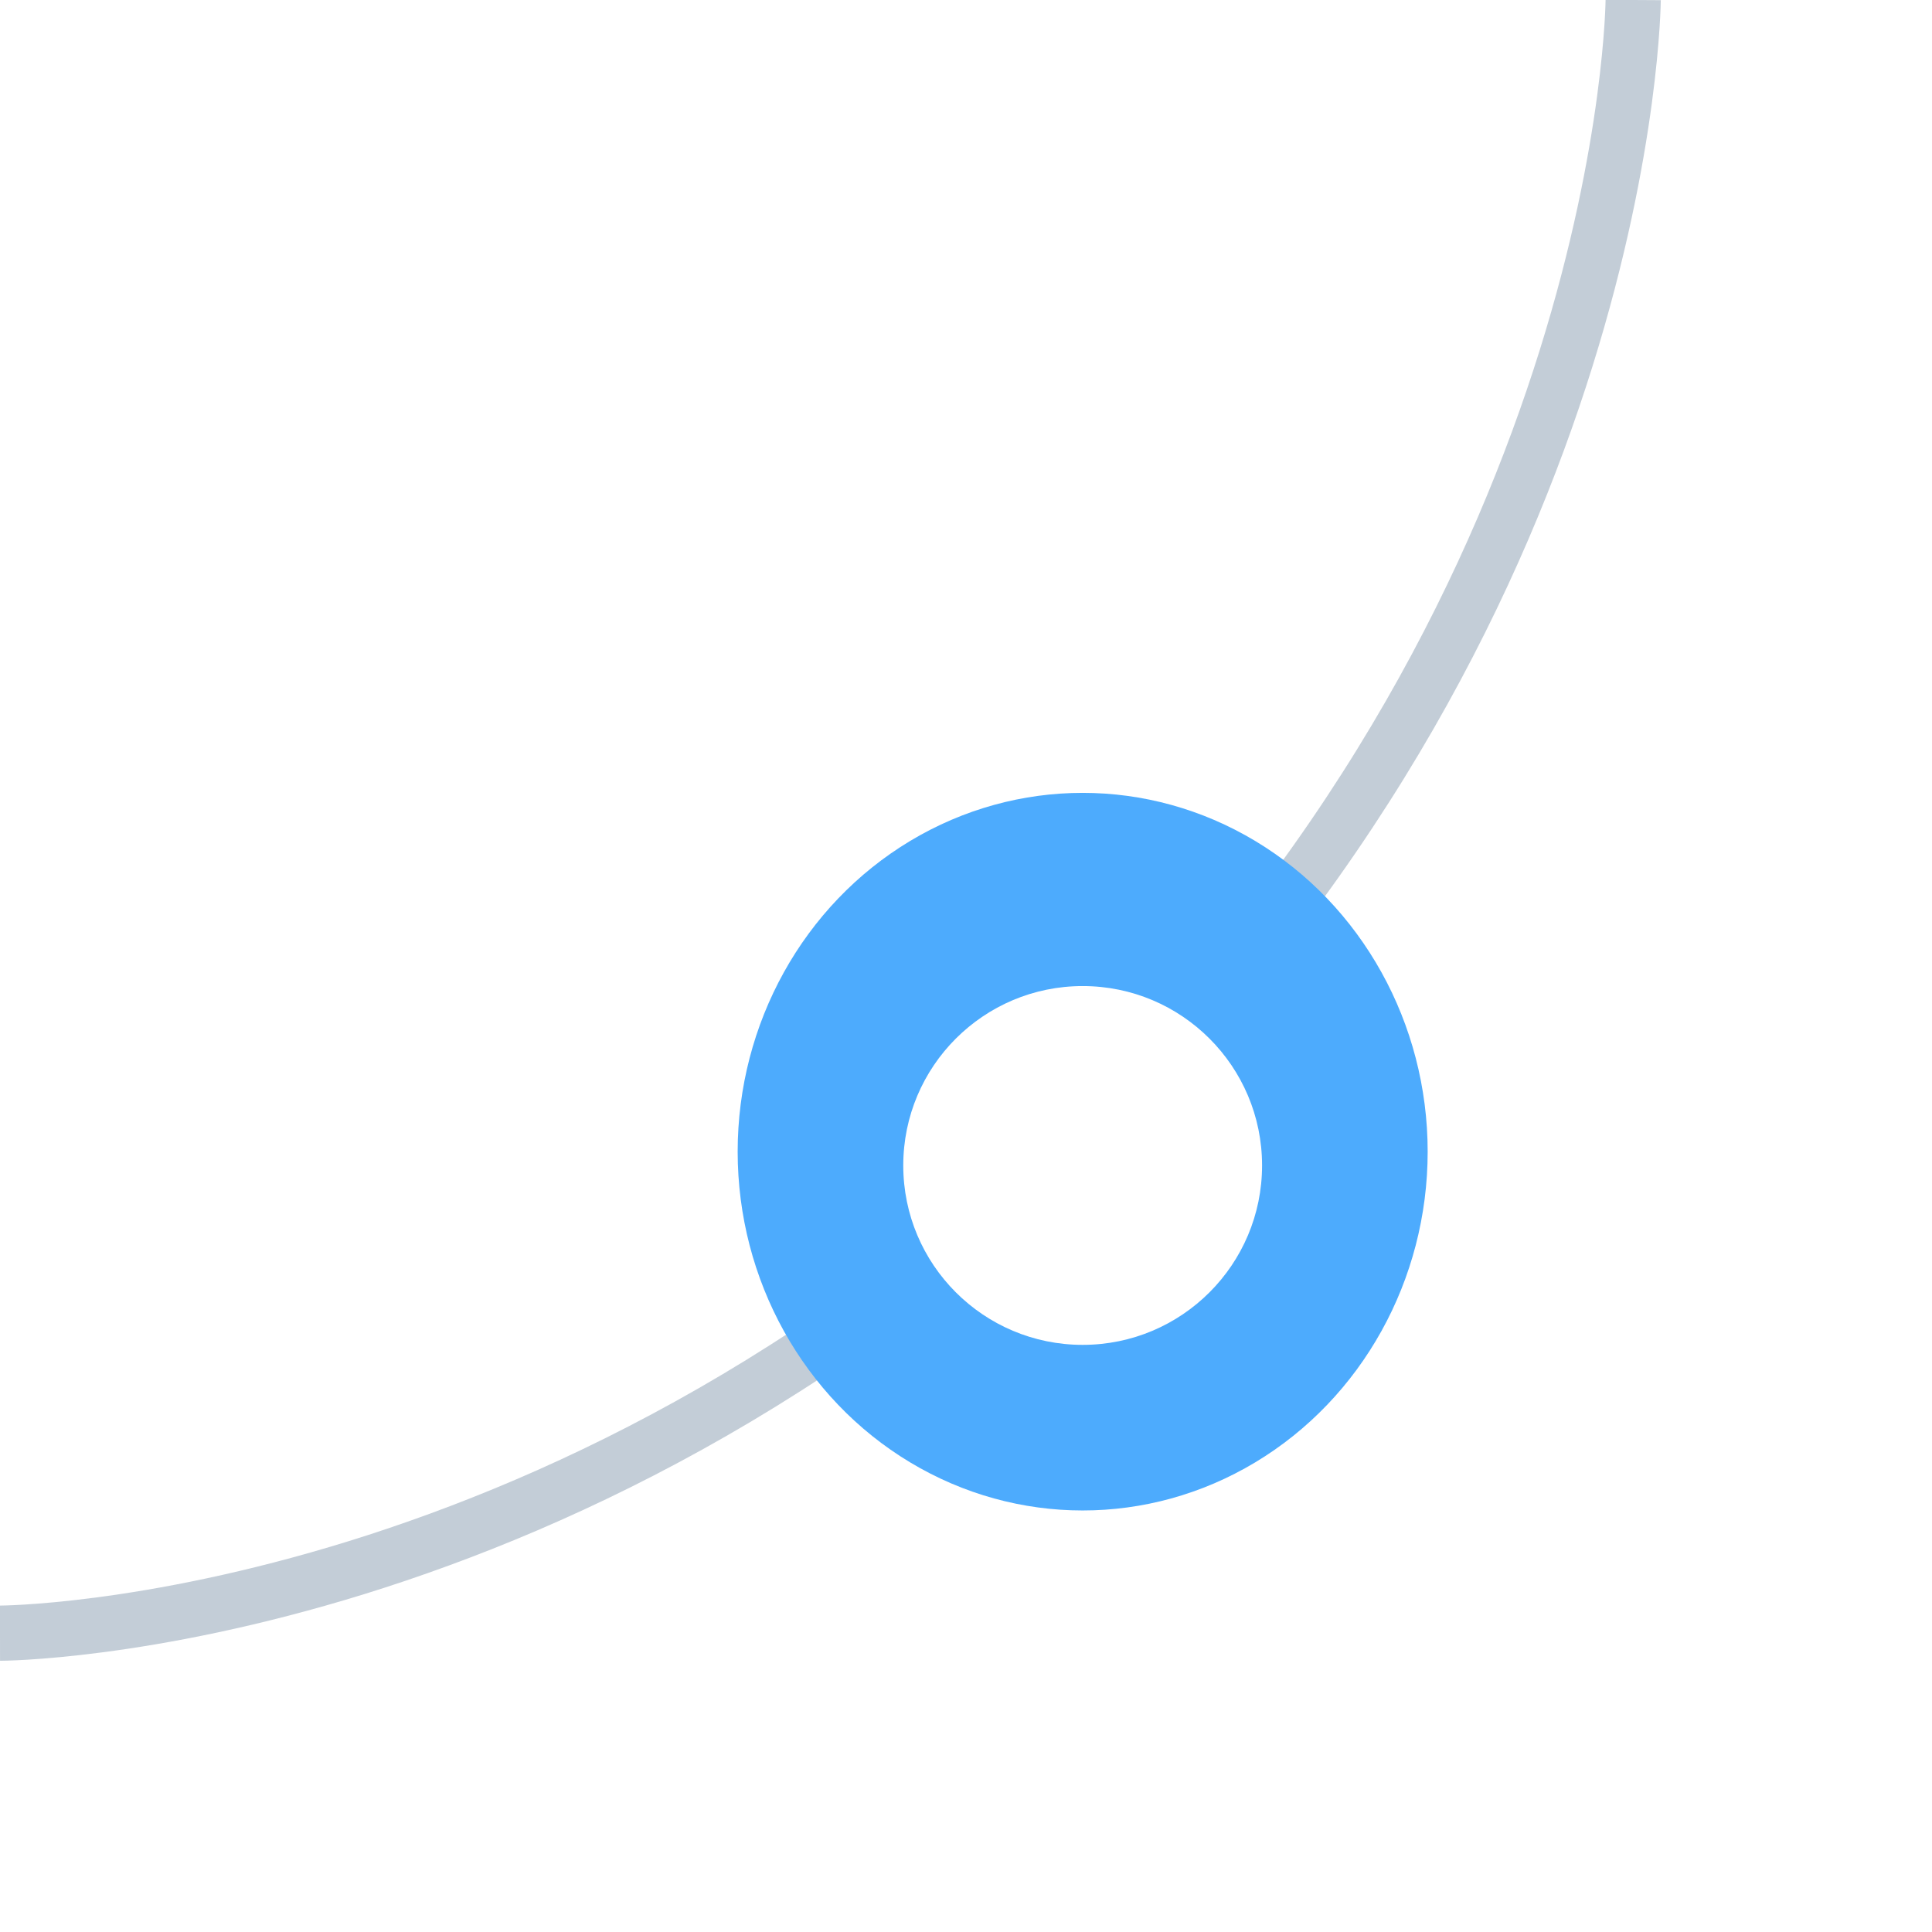
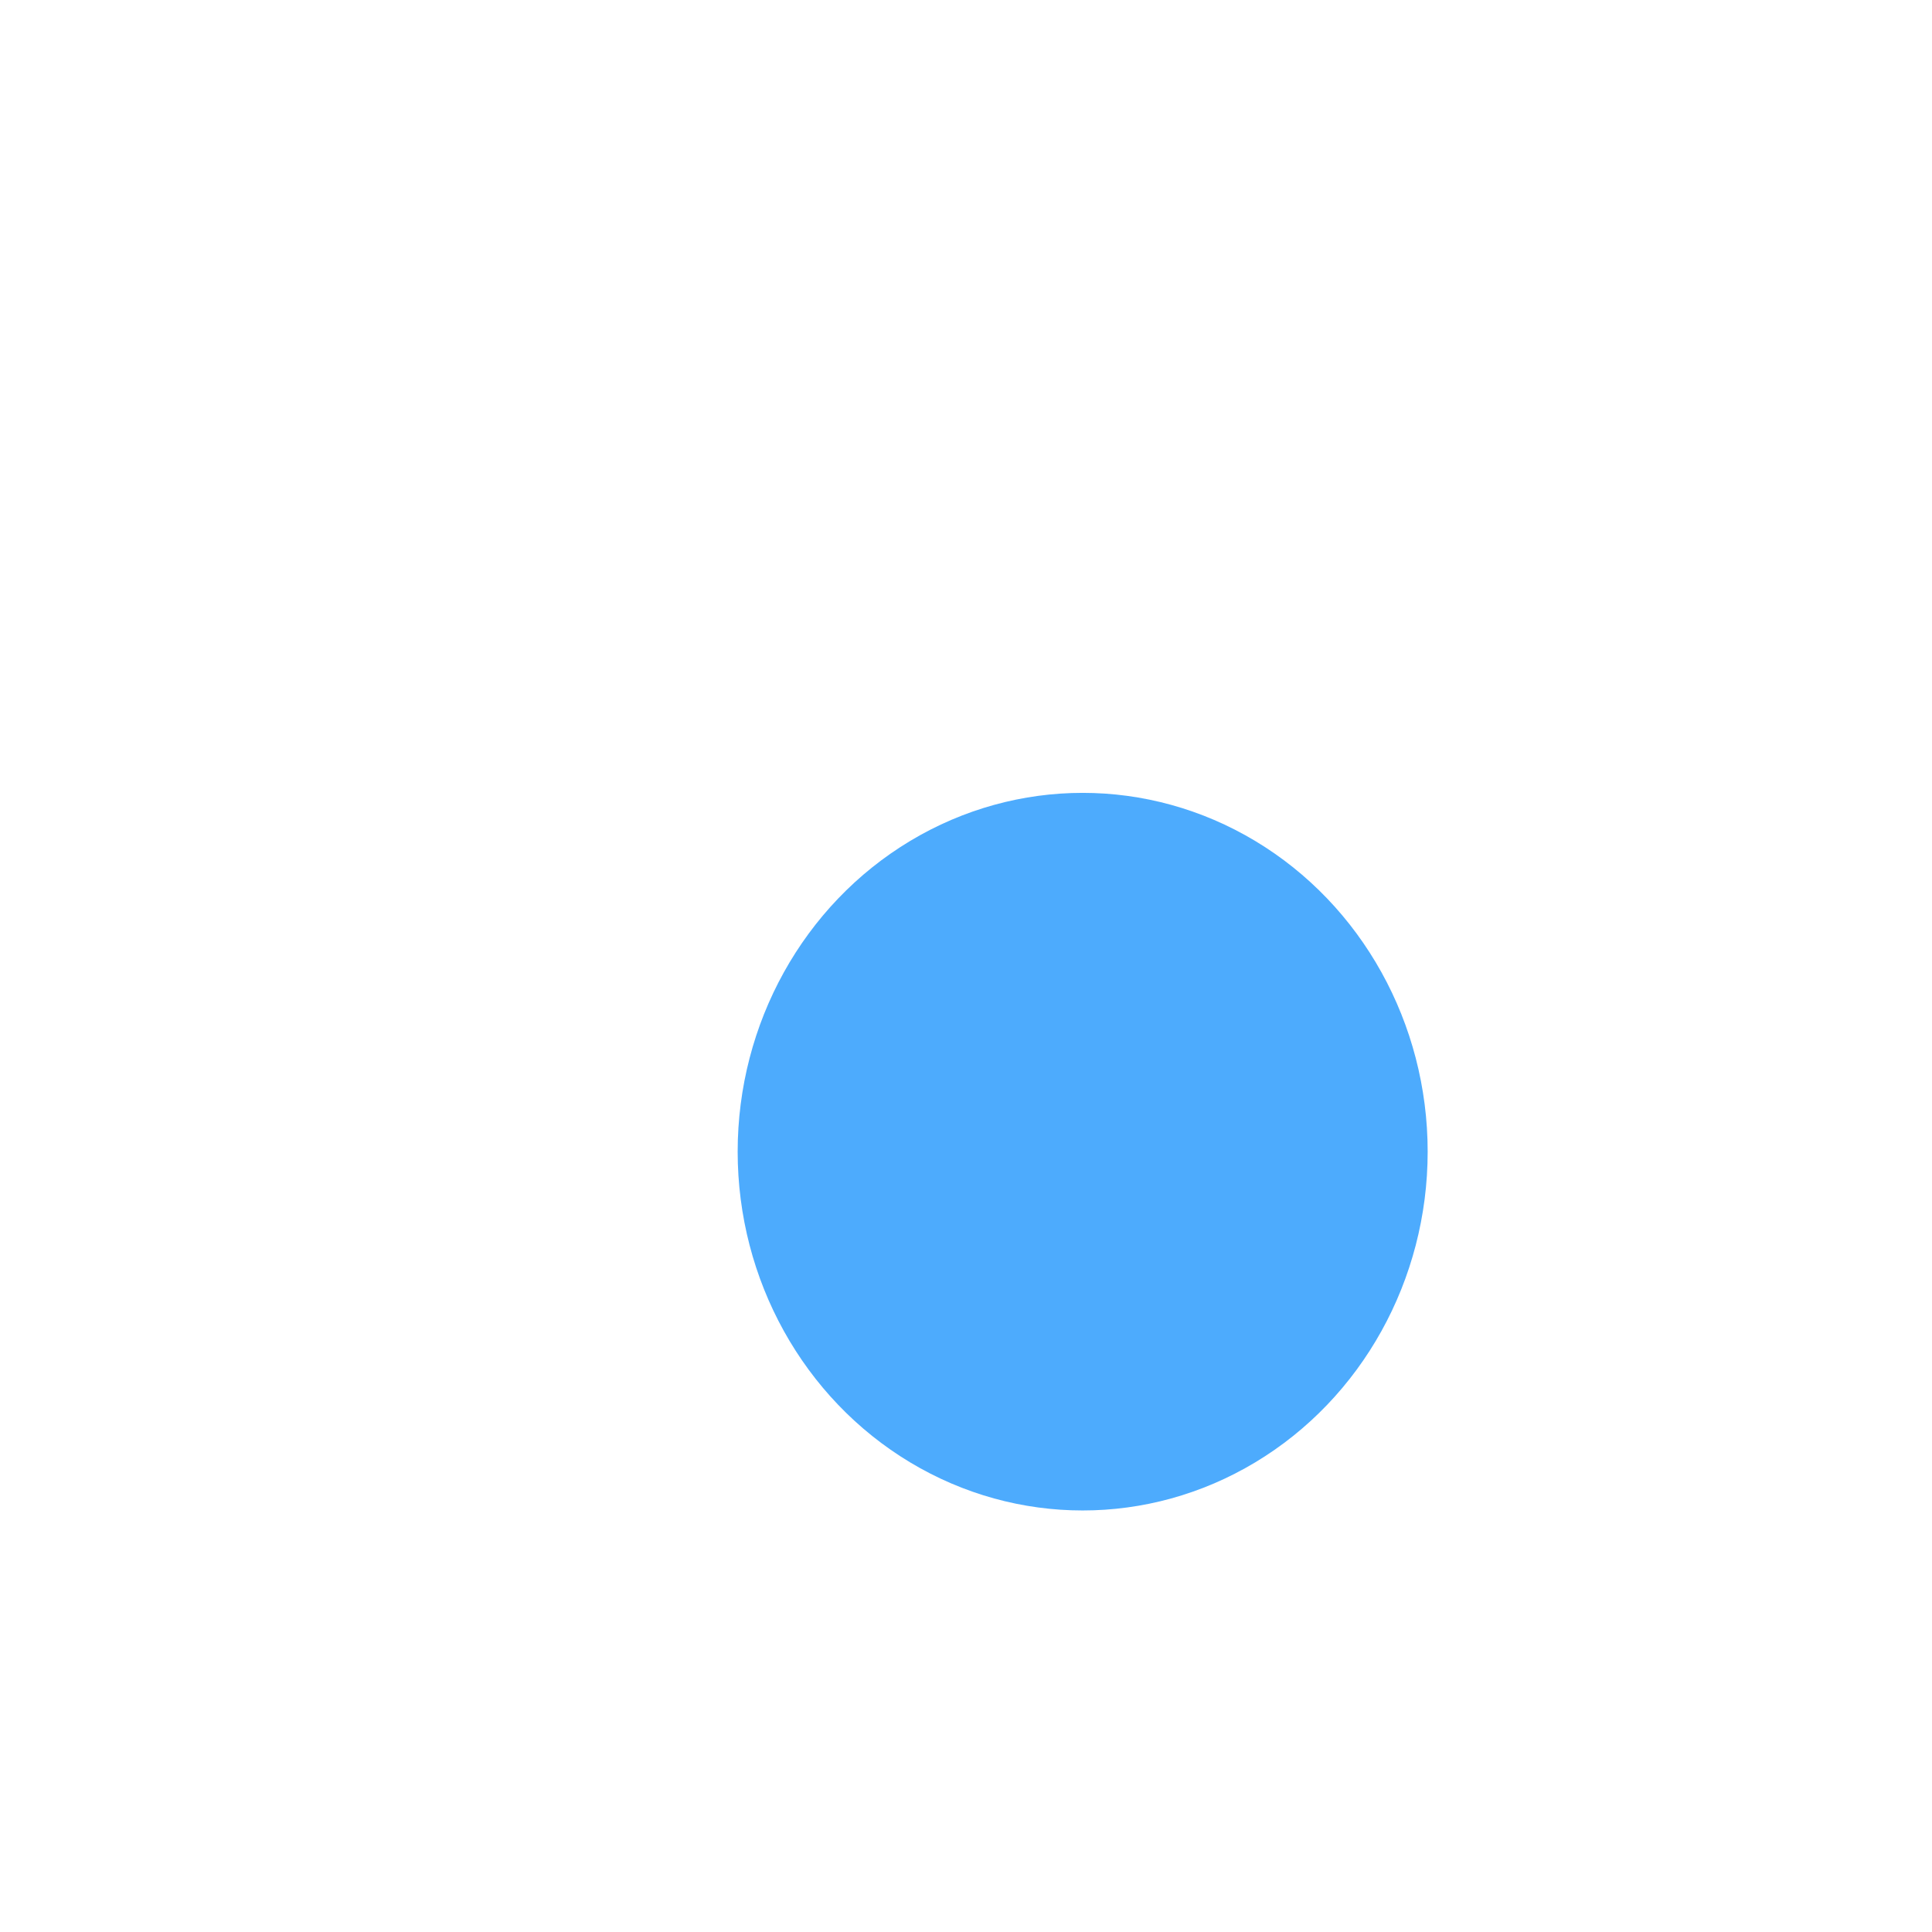
<svg xmlns="http://www.w3.org/2000/svg" width="70" height="70" viewBox="0 0 70 70" fill="none">
-   <path d="M59.173 0C59.173 0 59.049 21.233 40.089 40.193C21.129 59.153 6.1178e-05 59.173 6.1178e-05 59.173" stroke="#C3CDD7" stroke-width="2" />
  <g filter="url(#filter0_f_51_323)">
    <ellipse cx="39.227" cy="41.727" rx="12.5" ry="13" transform="rotate(-180 39.227 41.727)" fill="#4DABFD" />
  </g>
-   <circle cx="39.227" cy="42.227" r="6.5" transform="rotate(-180 39.227 42.227)" fill="white" />
  <defs>
    <filter id="filter0_f_51_323" x="19.727" y="21.727" width="39" height="40" filterUnits="userSpaceOnUse" color-interpolation-filters="sRGB">
      <feFlood flood-opacity="0" result="BackgroundImageFix" />
      <feBlend mode="normal" in="SourceGraphic" in2="BackgroundImageFix" result="shape" />
      <feGaussianBlur stdDeviation="3.5" result="effect1_foregroundBlur_51_323" />
    </filter>
  </defs>
</svg>